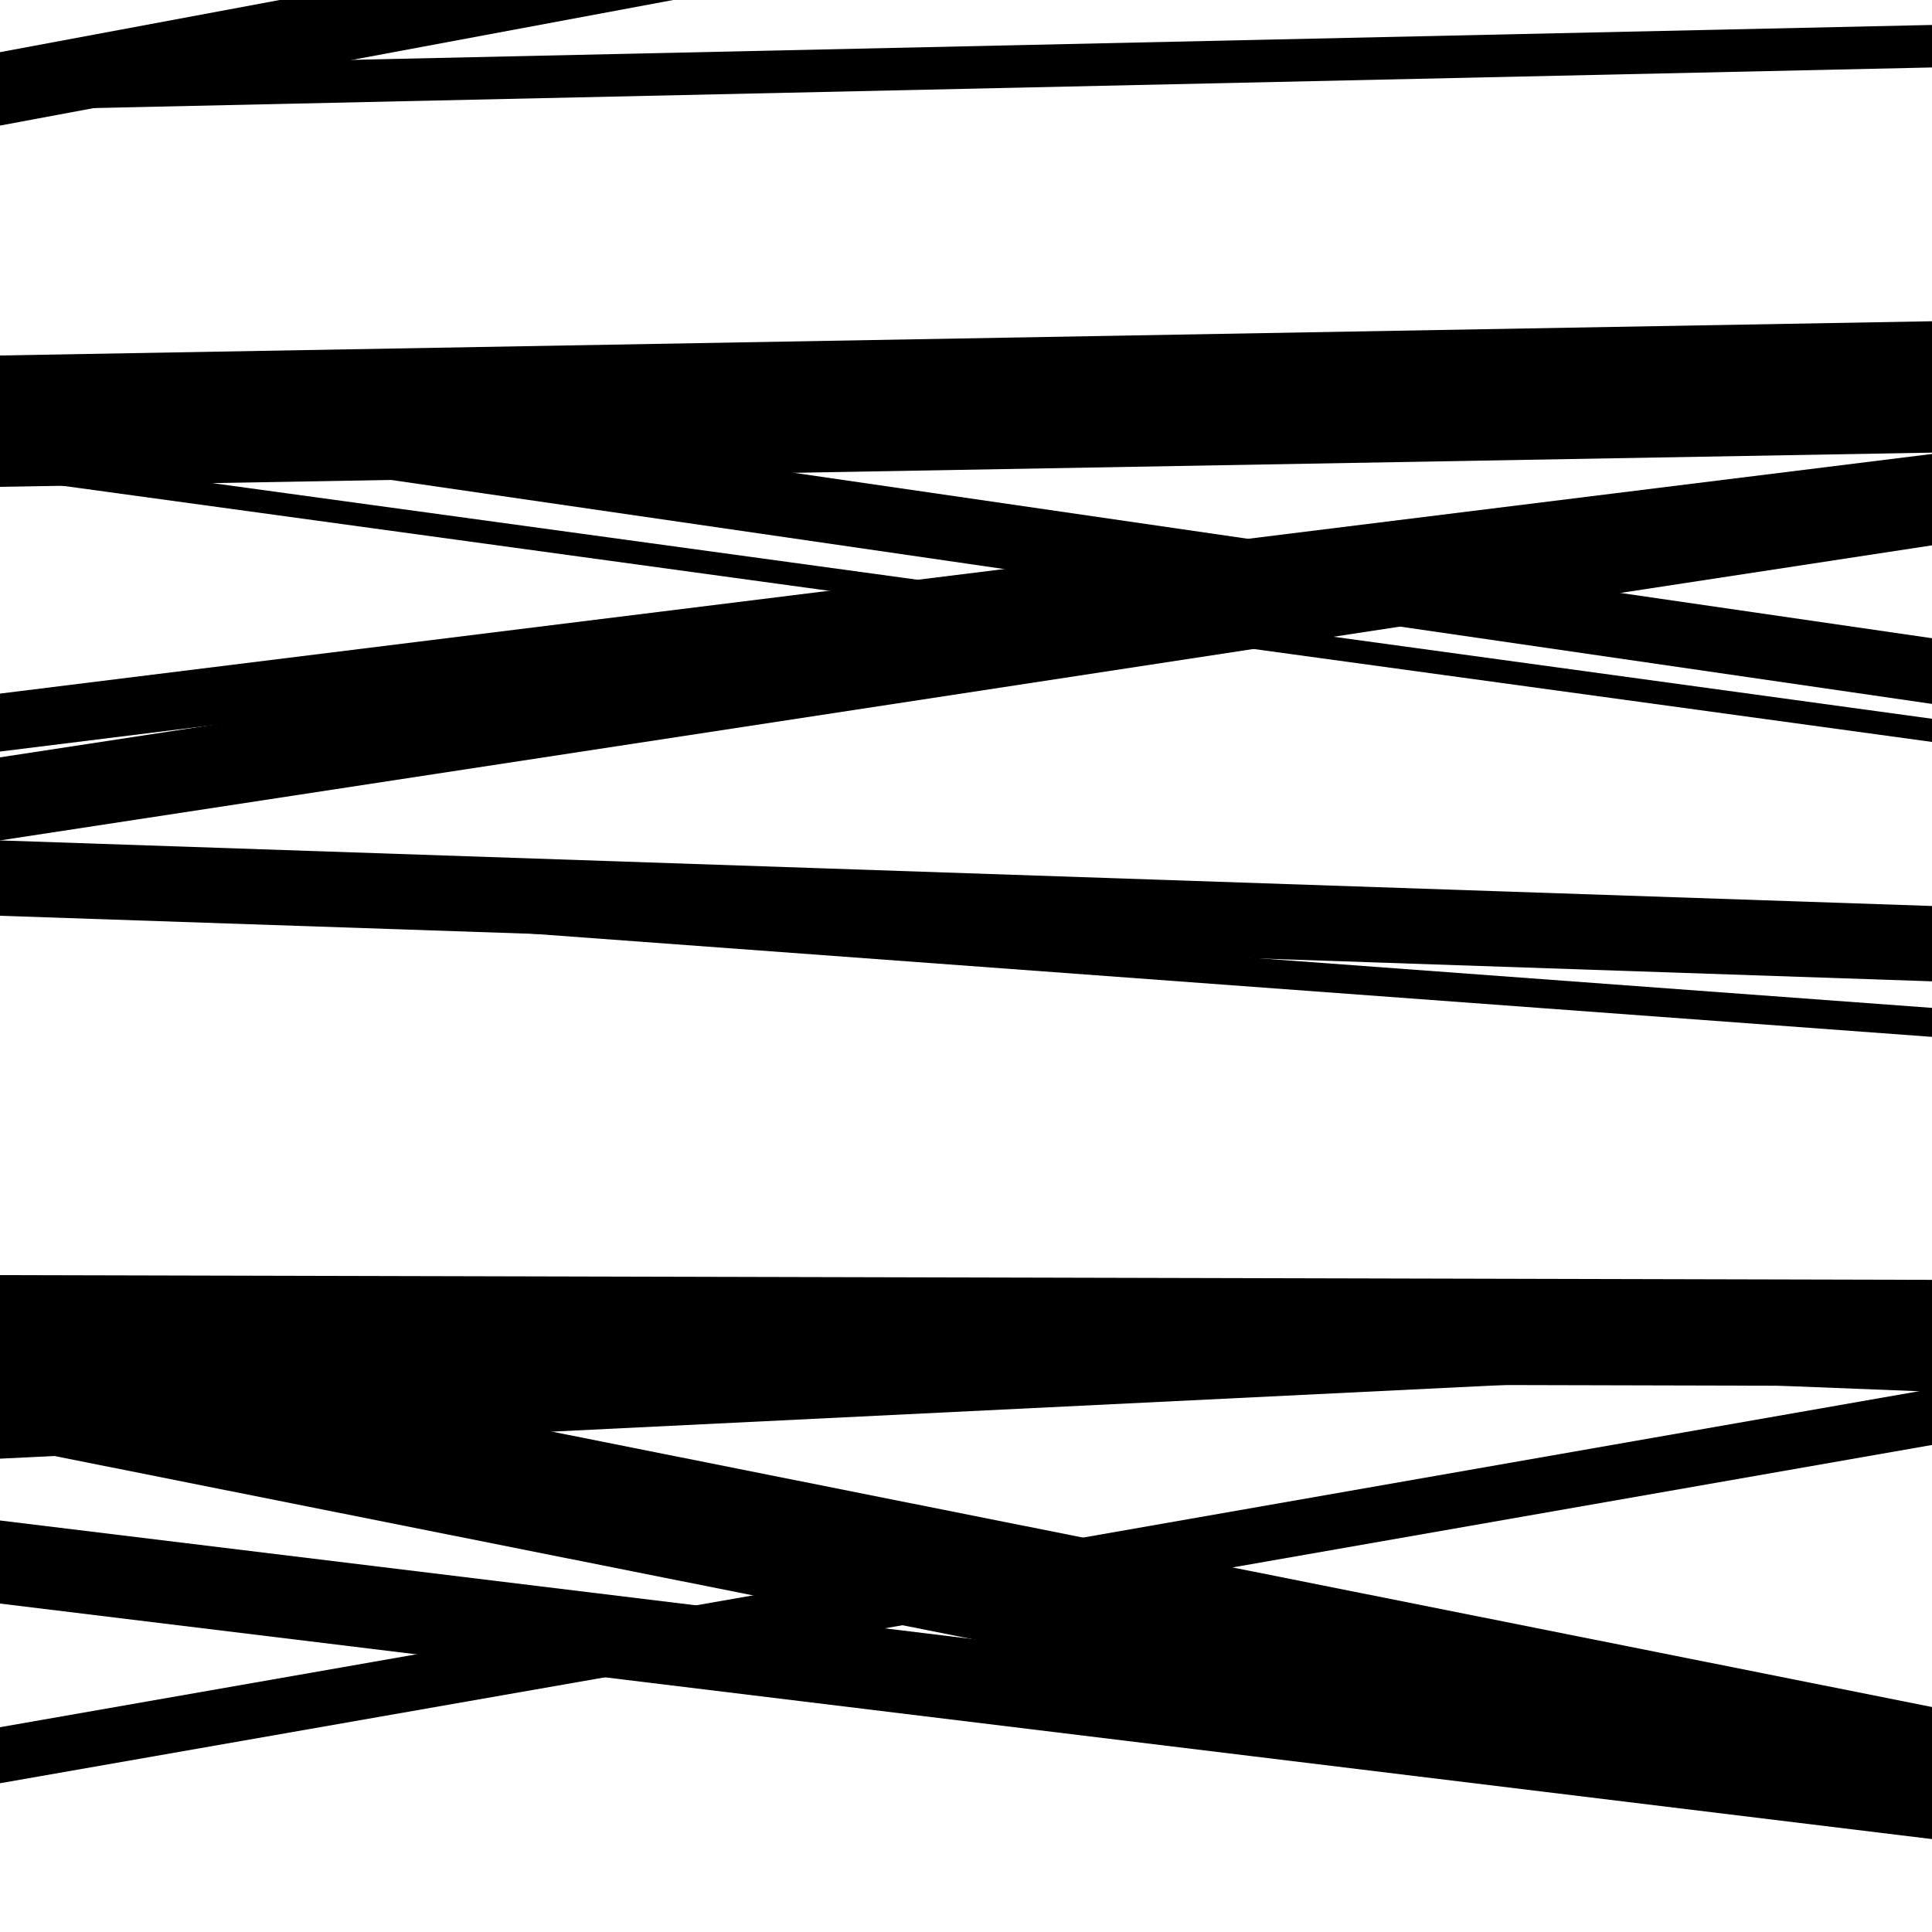
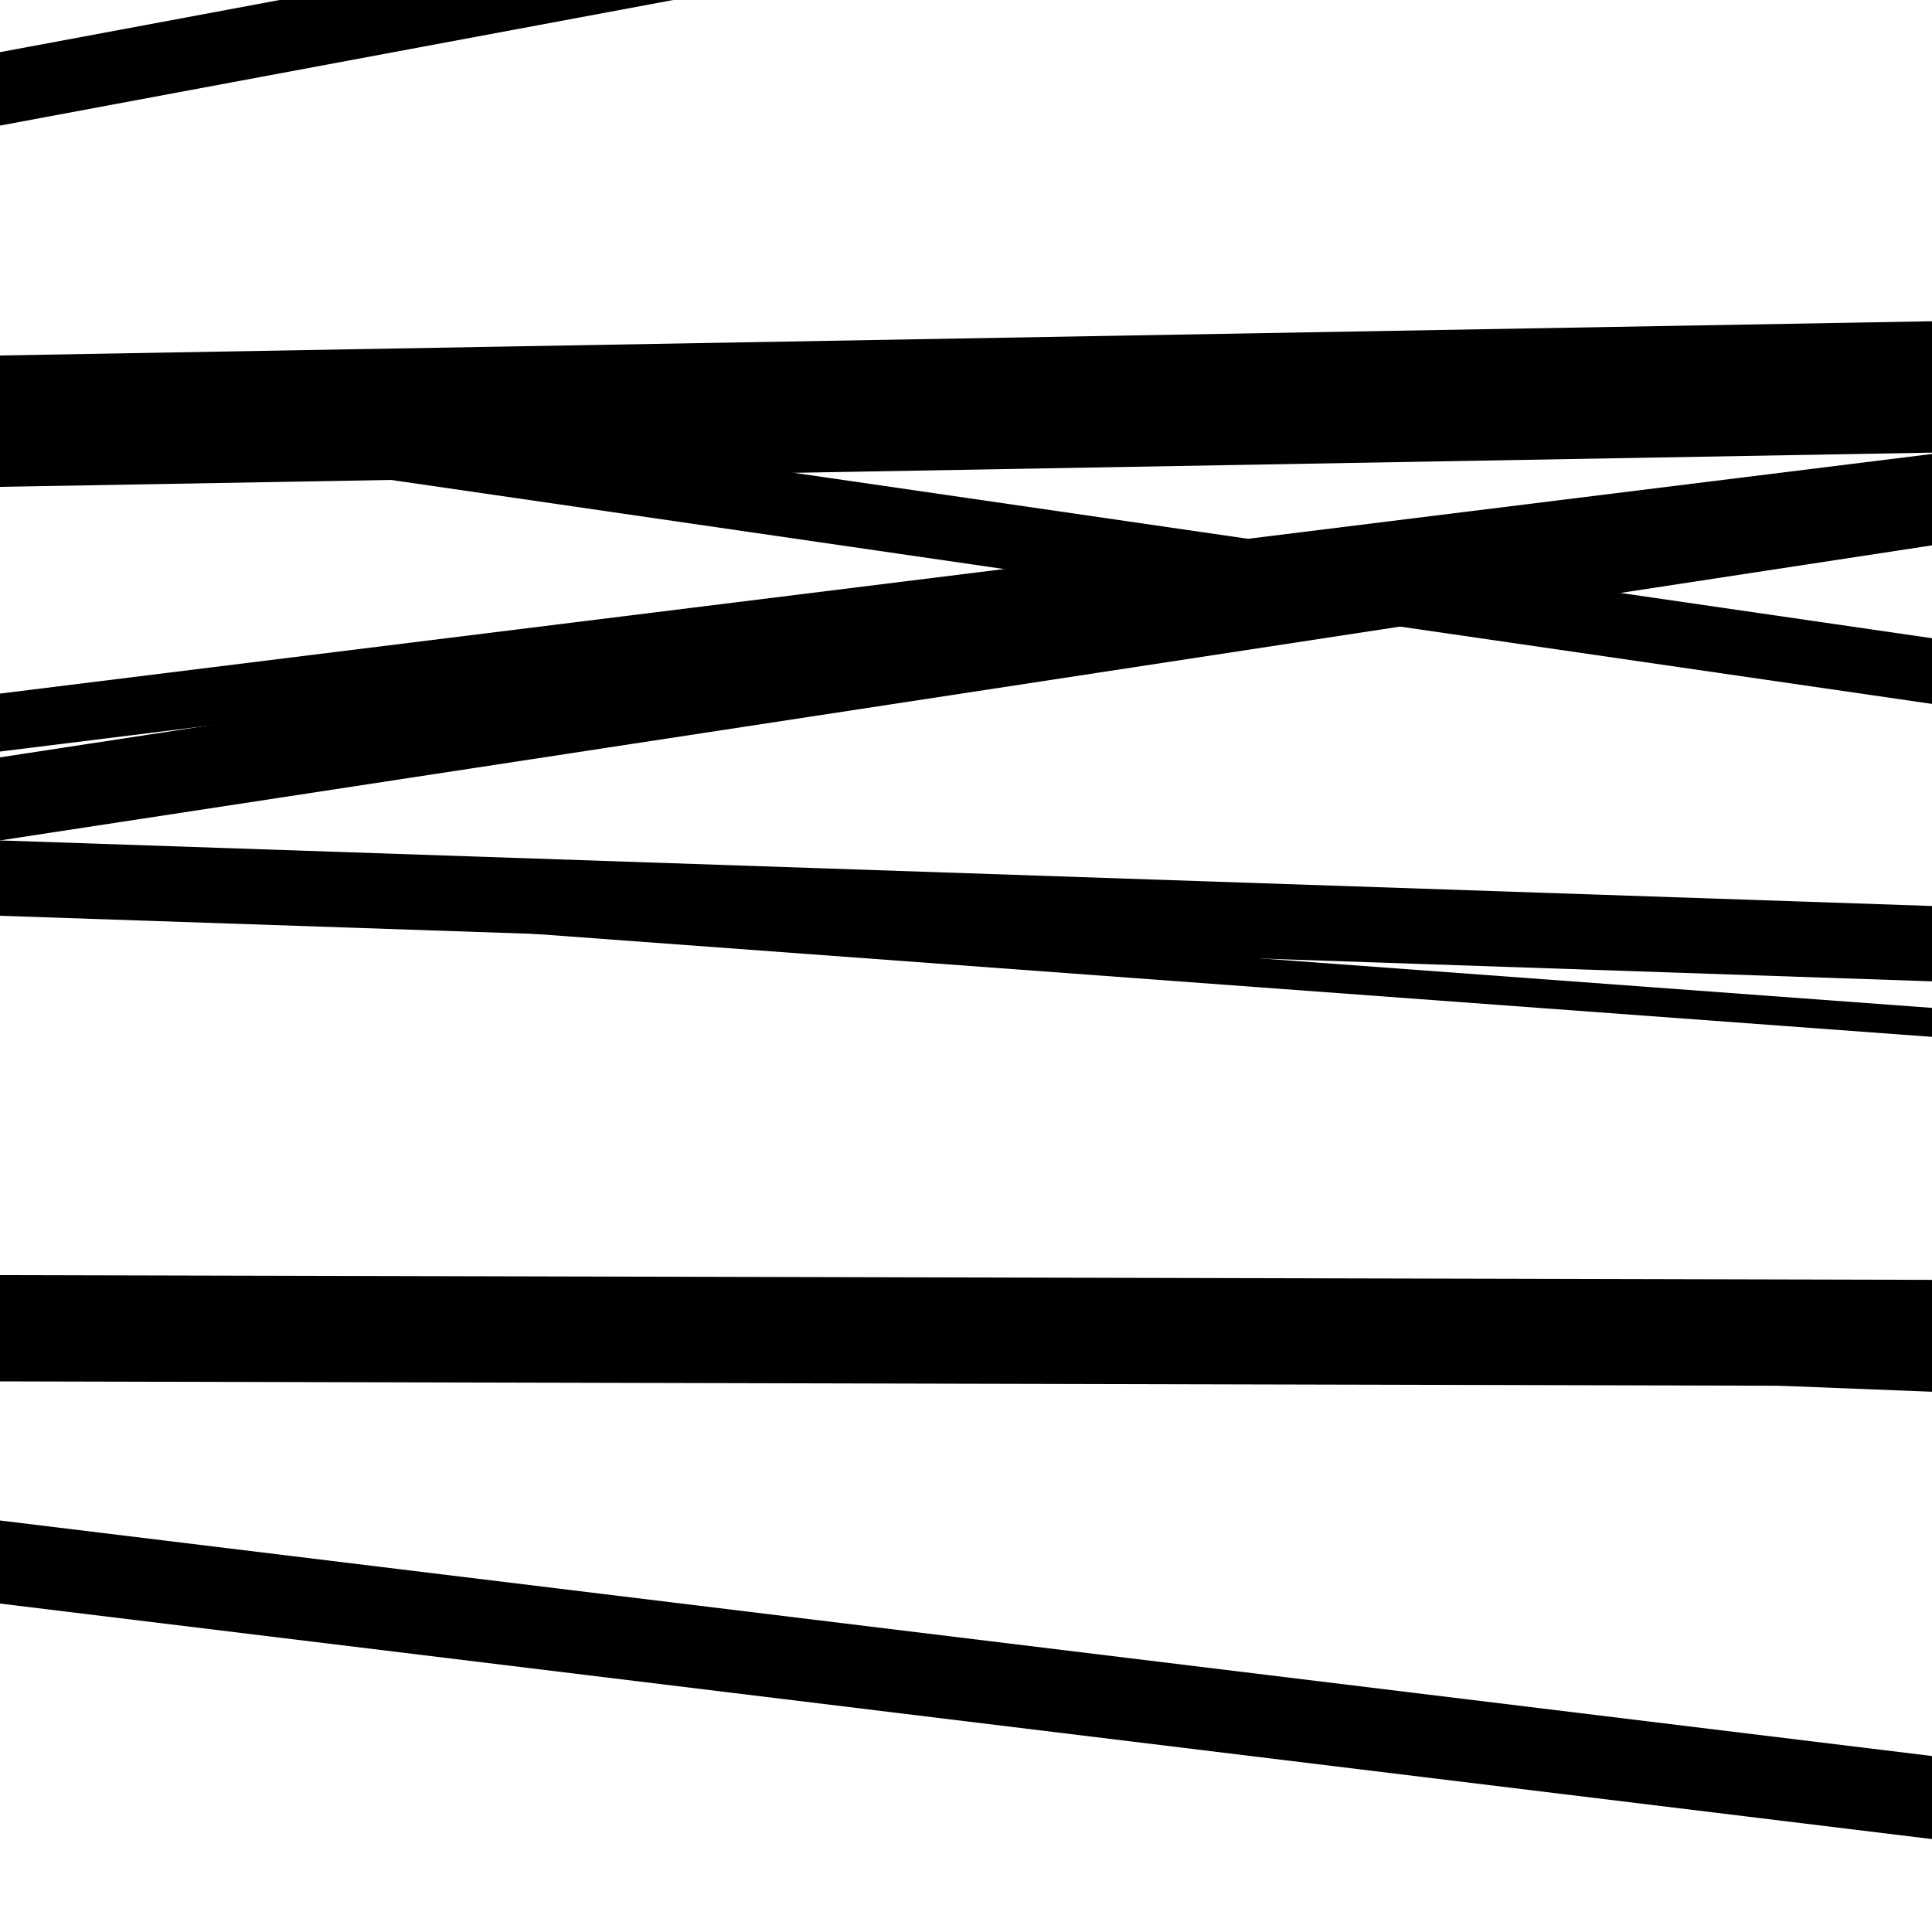
<svg xmlns="http://www.w3.org/2000/svg" viewBox="0 0 1000 1000" height="1000" width="1000">
  <rect x="0" y="0" width="1000" height="1000" fill="#ffffff" />
  <path opacity="0.8" d="M 0 474 L 1000 507.938 L 1000 468.938 L 0 435 Z" fill="hsl(174, 15%, 50%)" />
  <path opacity="0.8" d="M 0 715 L 1000 717.447 L 1000 662.447 L 0 660 Z" fill="hsl(179, 25%, 70%)" />
-   <path opacity="0.8" d="M 0 923 L 1000 747.91 L 1000 718.91 L 0 894 Z" fill="hsl(184, 30%, 90%)" />
  <path opacity="0.8" d="M 0 219 L 1000 364.345 L 1000 330.345 L 0 185 Z" fill="hsl(169, 10%, 30%)" />
  <path opacity="0.8" d="M 0 389 L 1000 264.97 L 1000 234.97 L 0 359 Z" fill="hsl(174, 15%, 50%)" />
  <path opacity="0.8" d="M 0 681 L 1000 720.367 L 1000 703.367 L 0 664 Z" fill="hsl(179, 25%, 70%)" />
  <path opacity="0.8" d="M 0 830 L 1000 951.908 L 1000 908.908 L 0 787 Z" fill="hsl(184, 30%, 90%)" />
-   <path opacity="0.8" d="M 0 57 L 1000 34.918 L 1000 12.918 L 0 35 Z" fill="hsl(169, 10%, 30%)" />
-   <path opacity="0.8" d="M 0 247 L 1000 384.03 L 1000 372.03 L 0 235 Z" fill="hsl(174, 15%, 50%)" />
  <path opacity="0.8" d="M 0 435 L 1000 282.267 L 1000 239.267 L 0 392 Z" fill="hsl(179, 25%, 70%)" />
-   <path opacity="0.8" d="M 0 748 L 1000 947.549 L 1000 883.549 L 0 684 Z" fill="hsl(184, 30%, 90%)" />
  <path opacity="0.8" d="M 0 65 L 1000 -121.539 L 1000 -159.539 L 0 27 Z" fill="hsl(169, 10%, 30%)" />
  <path opacity="0.8" d="M 0 252 L 1000 234.279 L 1000 166.279 L 0 184 Z" fill="hsl(174, 15%, 50%)" />
  <path opacity="0.8" d="M 0 463 L 1000 536.679 L 1000 521.679 L 0 448 Z" fill="hsl(179, 25%, 70%)" />
-   <path opacity="0.8" d="M 0 755 L 1000 706.029 L 1000 663.029 L 0 712 Z" fill="hsl(184, 30%, 90%)" />
</svg>